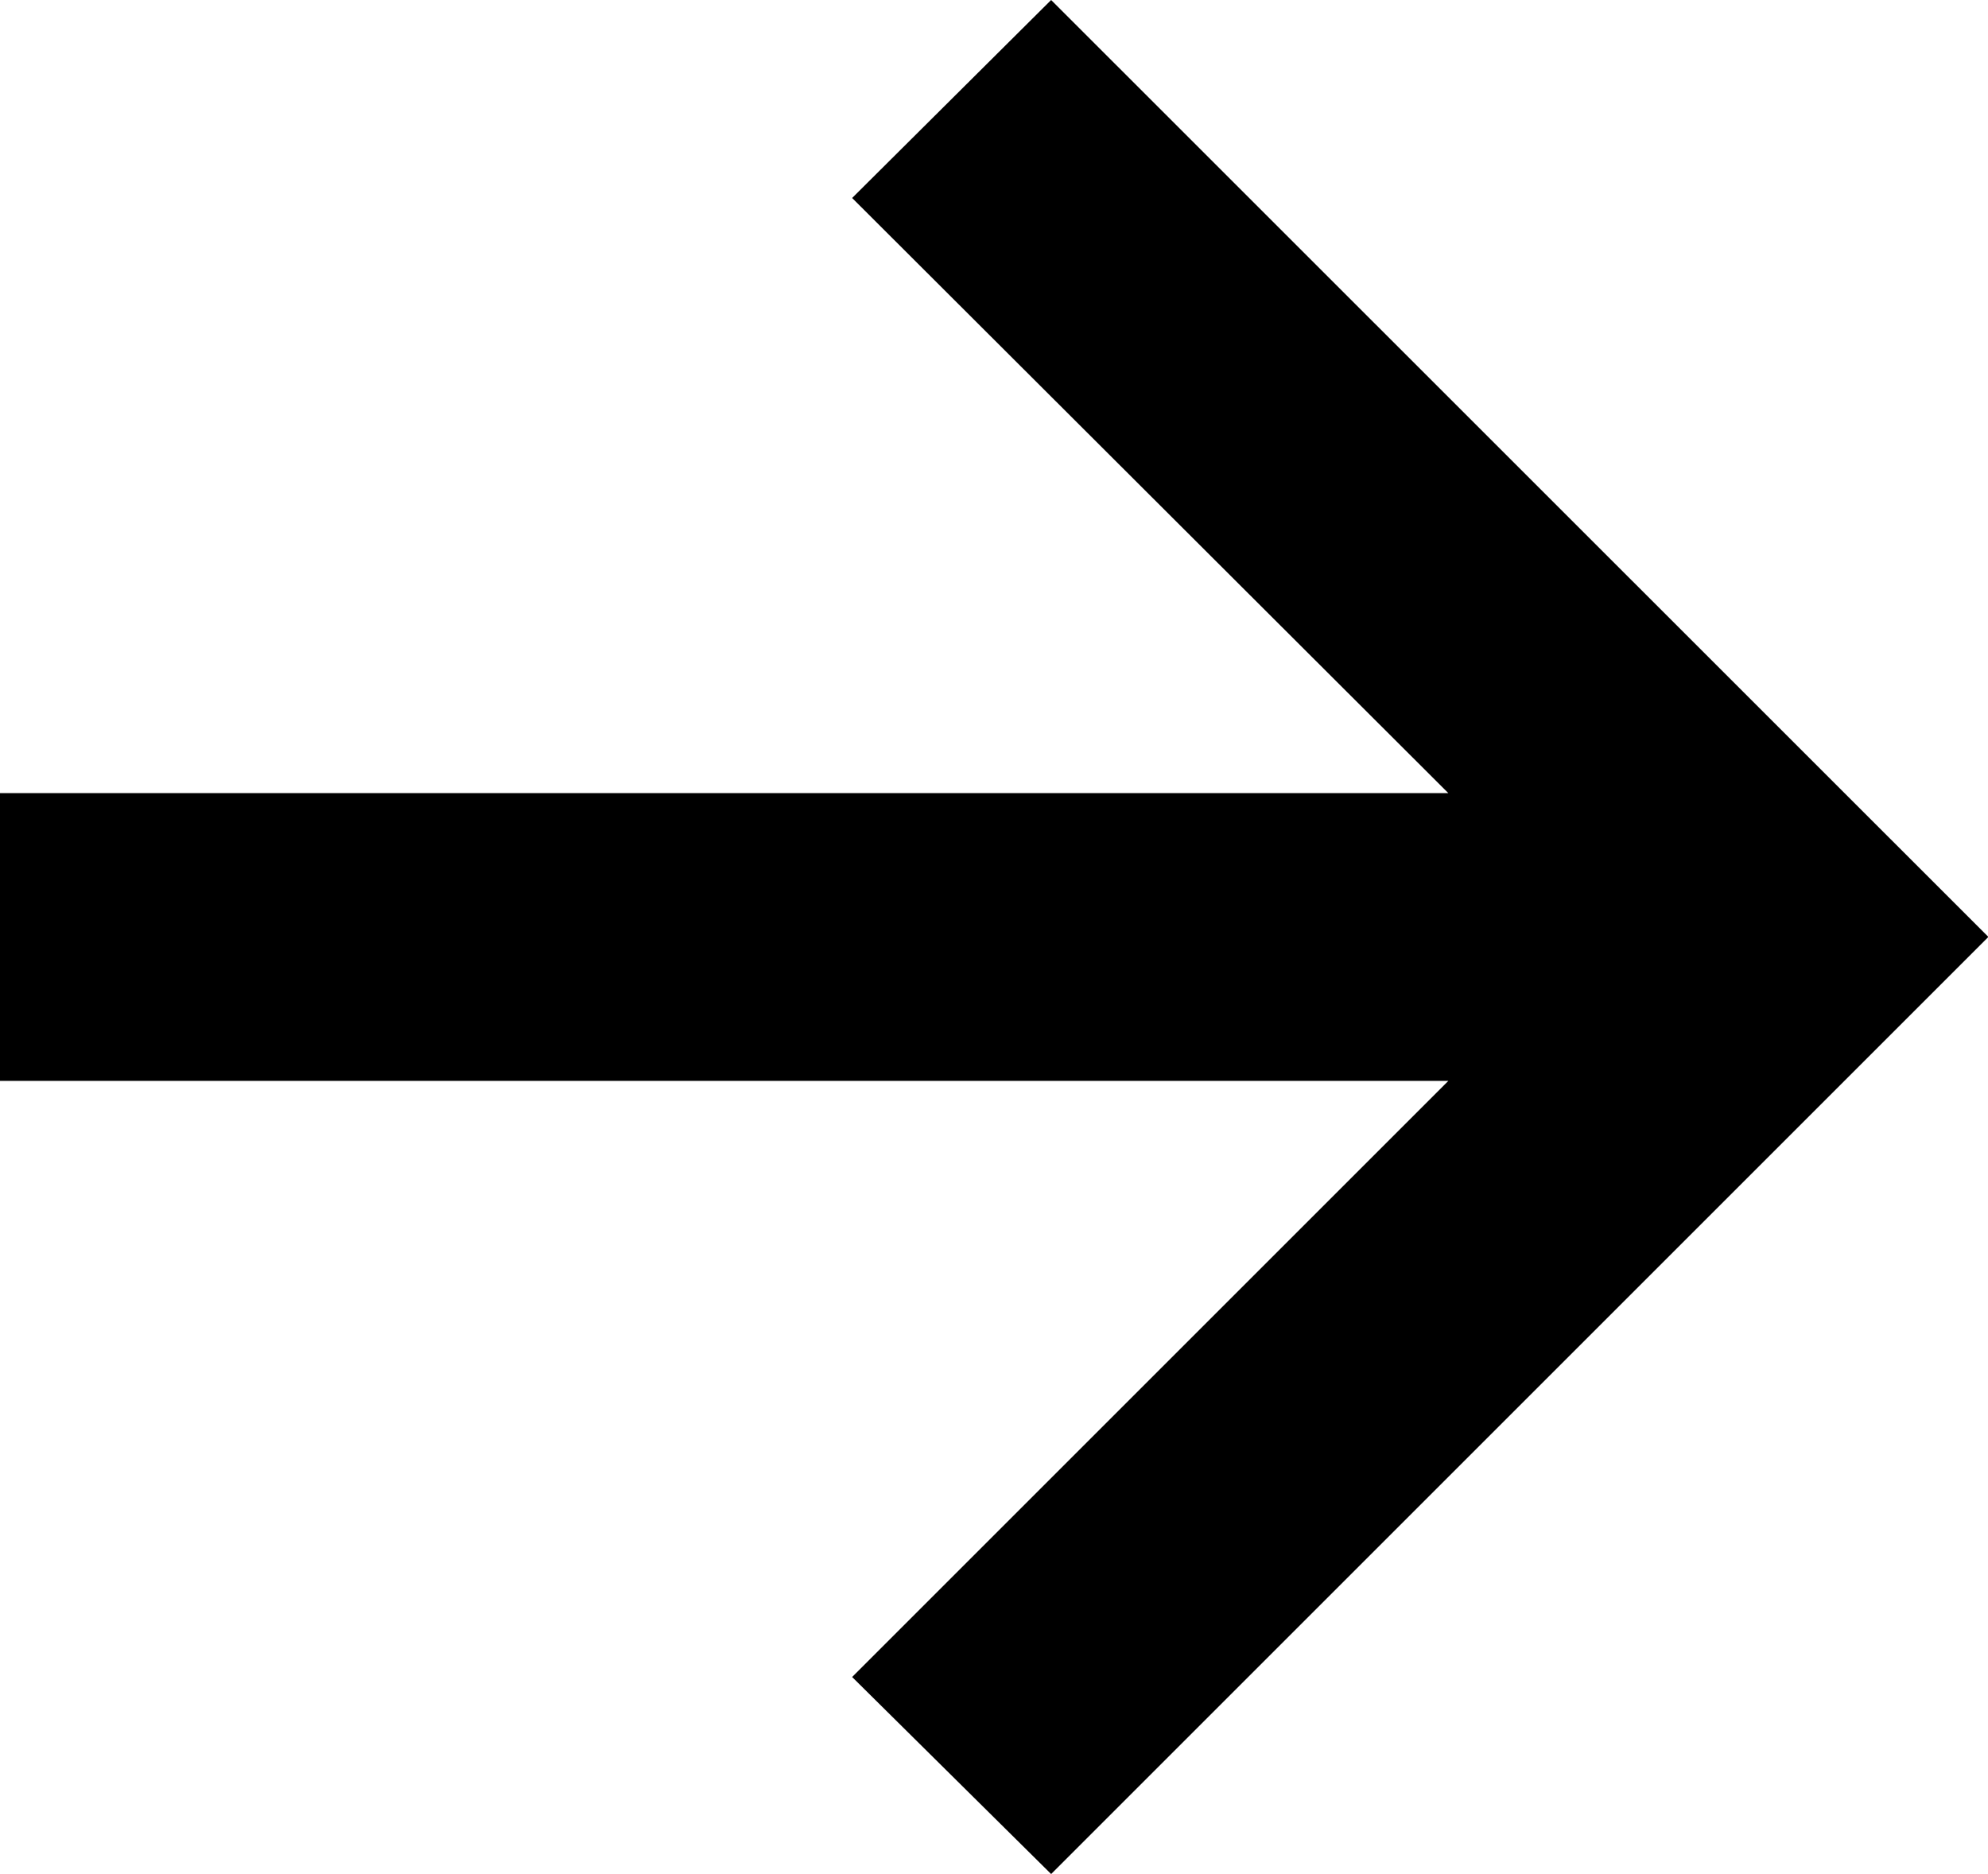
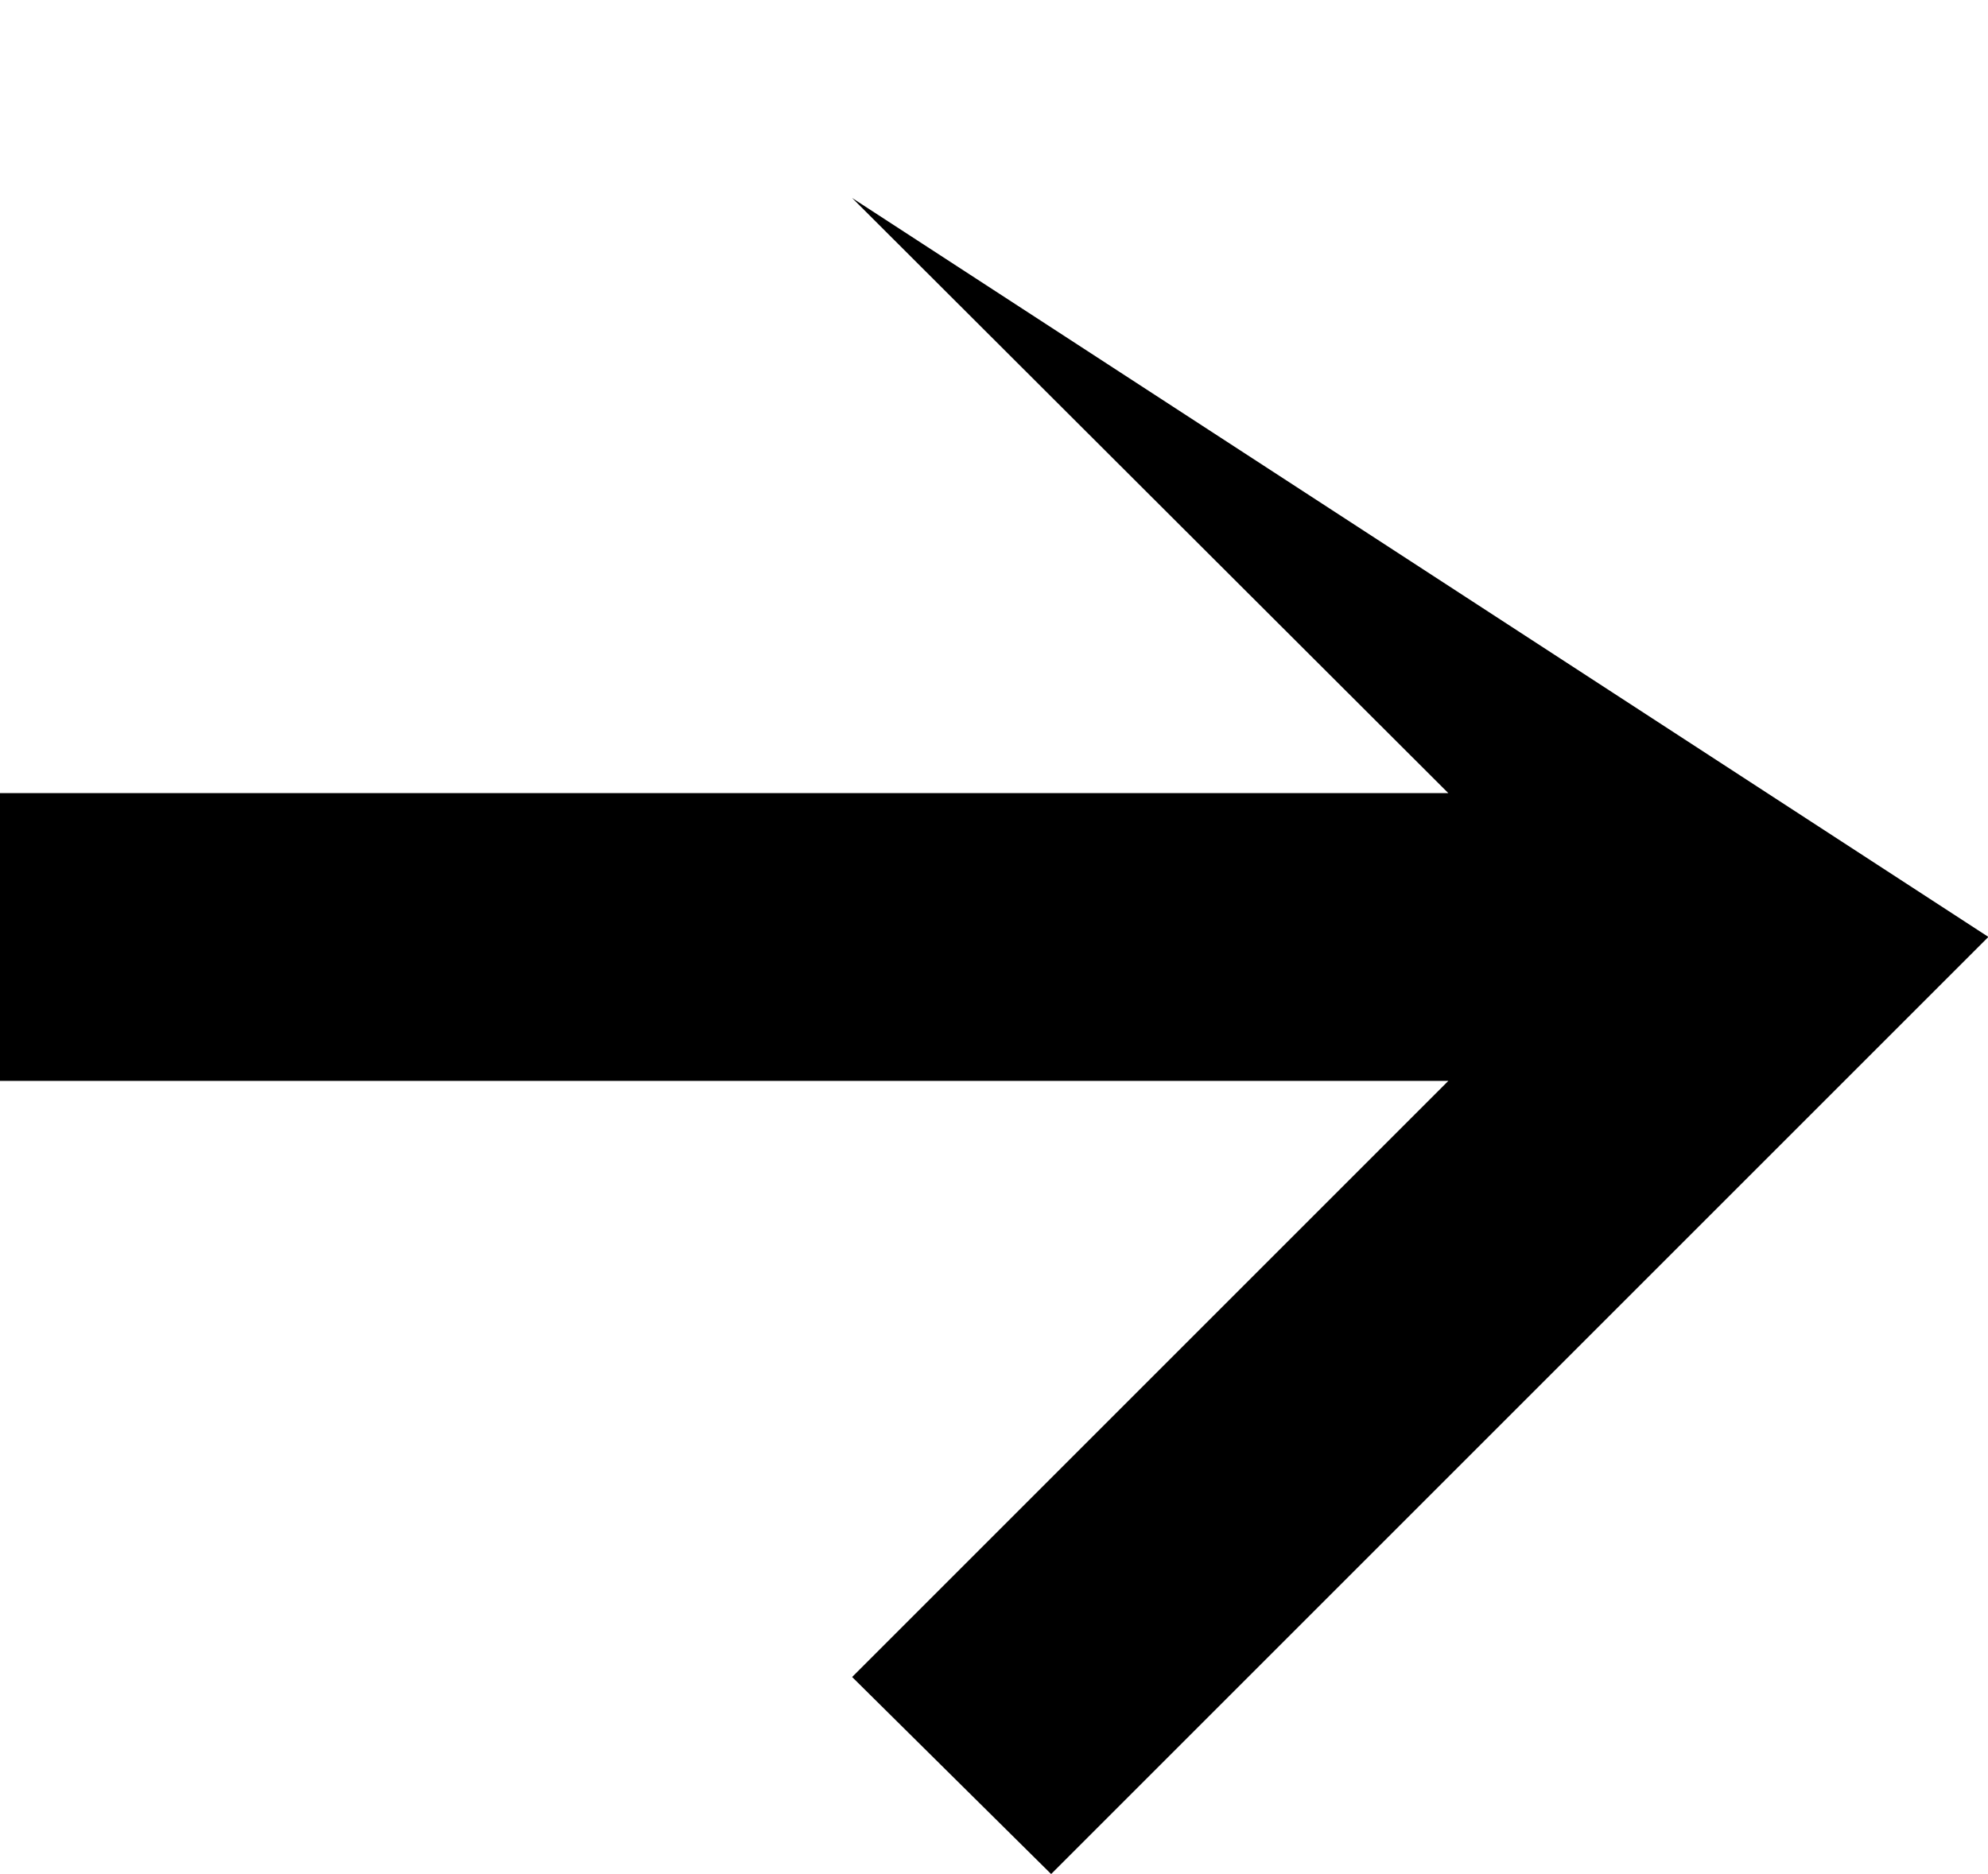
<svg xmlns="http://www.w3.org/2000/svg" viewBox="0.071 0.723 10.23 9.645">
-   <path d="M5.48 10.368L4.456 9.354L7.524 6.286H0.071V4.805H7.524L4.456 1.742L5.48 0.723L10.303 5.545L5.48 10.368Z" fill="#000000" />
+   <path d="M5.48 10.368L4.456 9.354L7.524 6.286H0.071V4.805H7.524L4.456 1.742L10.303 5.545L5.48 10.368Z" fill="#000000" />
</svg>